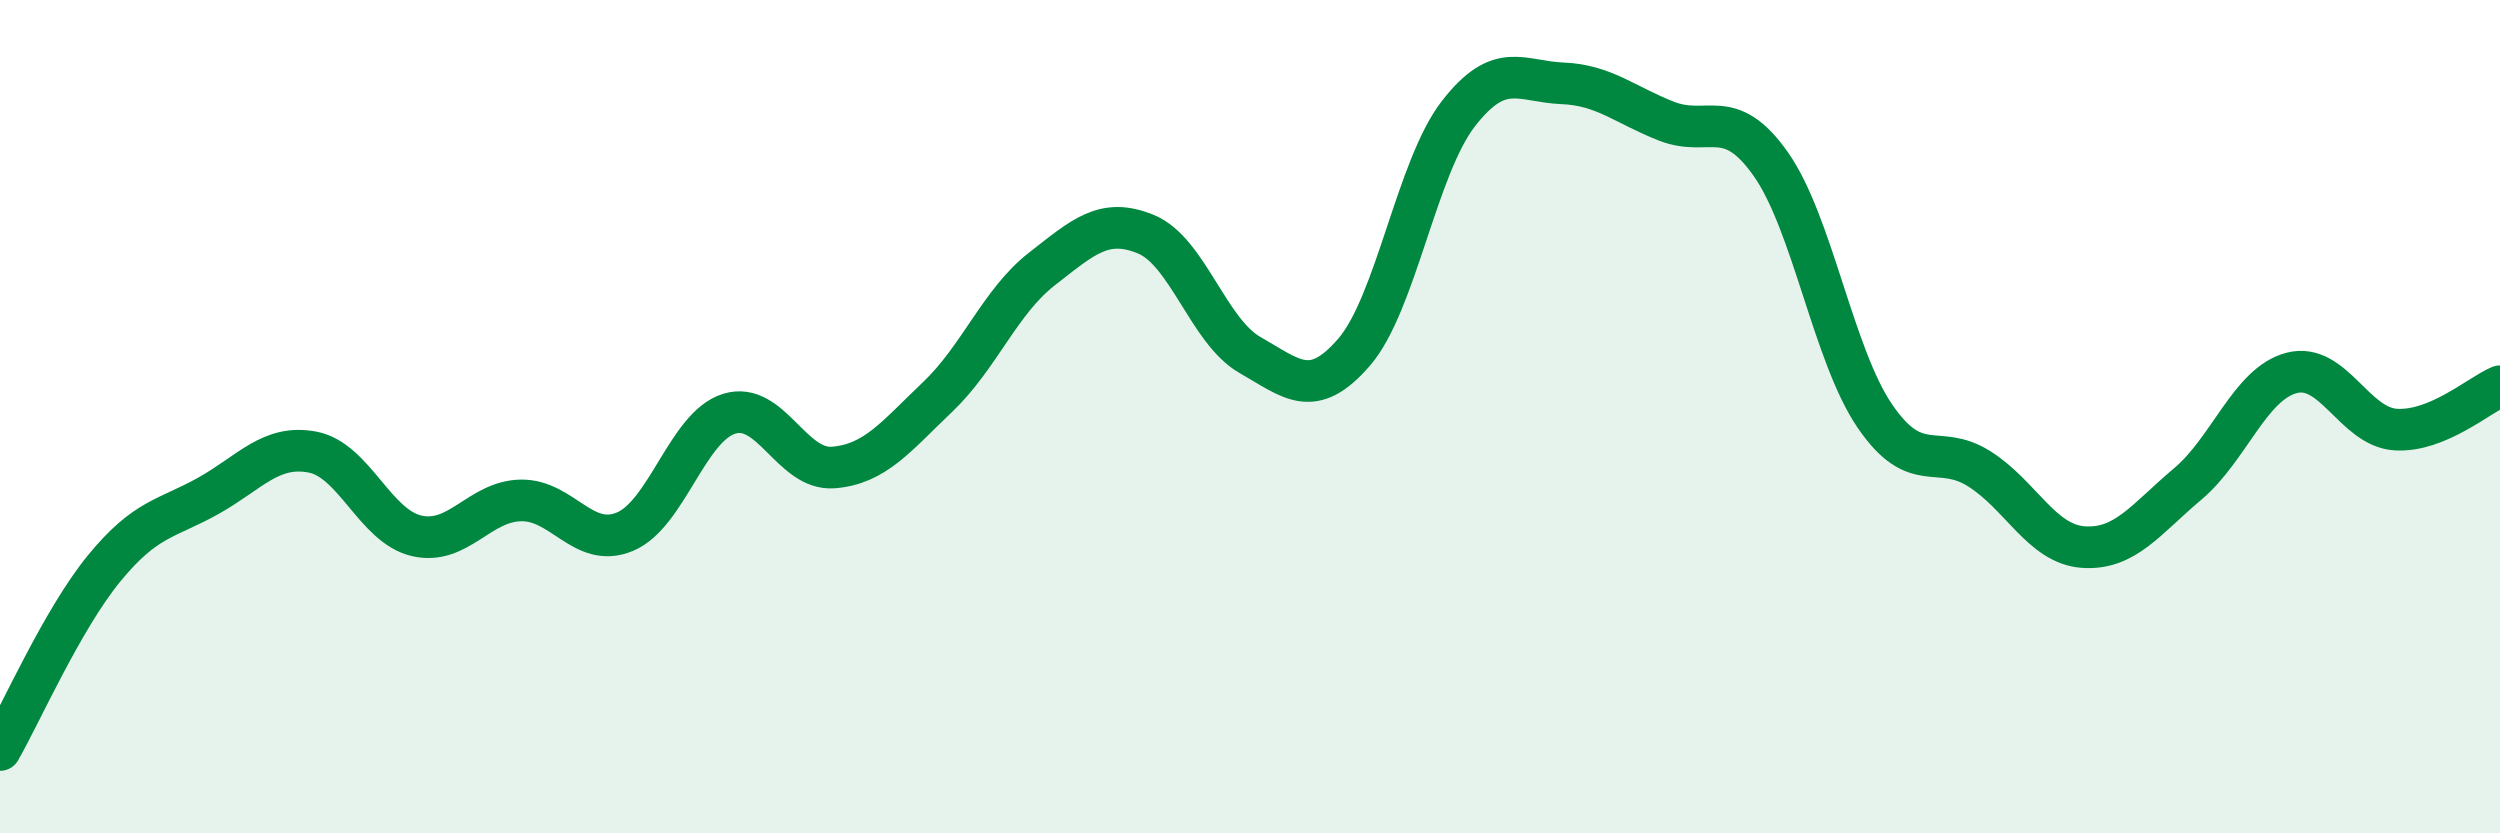
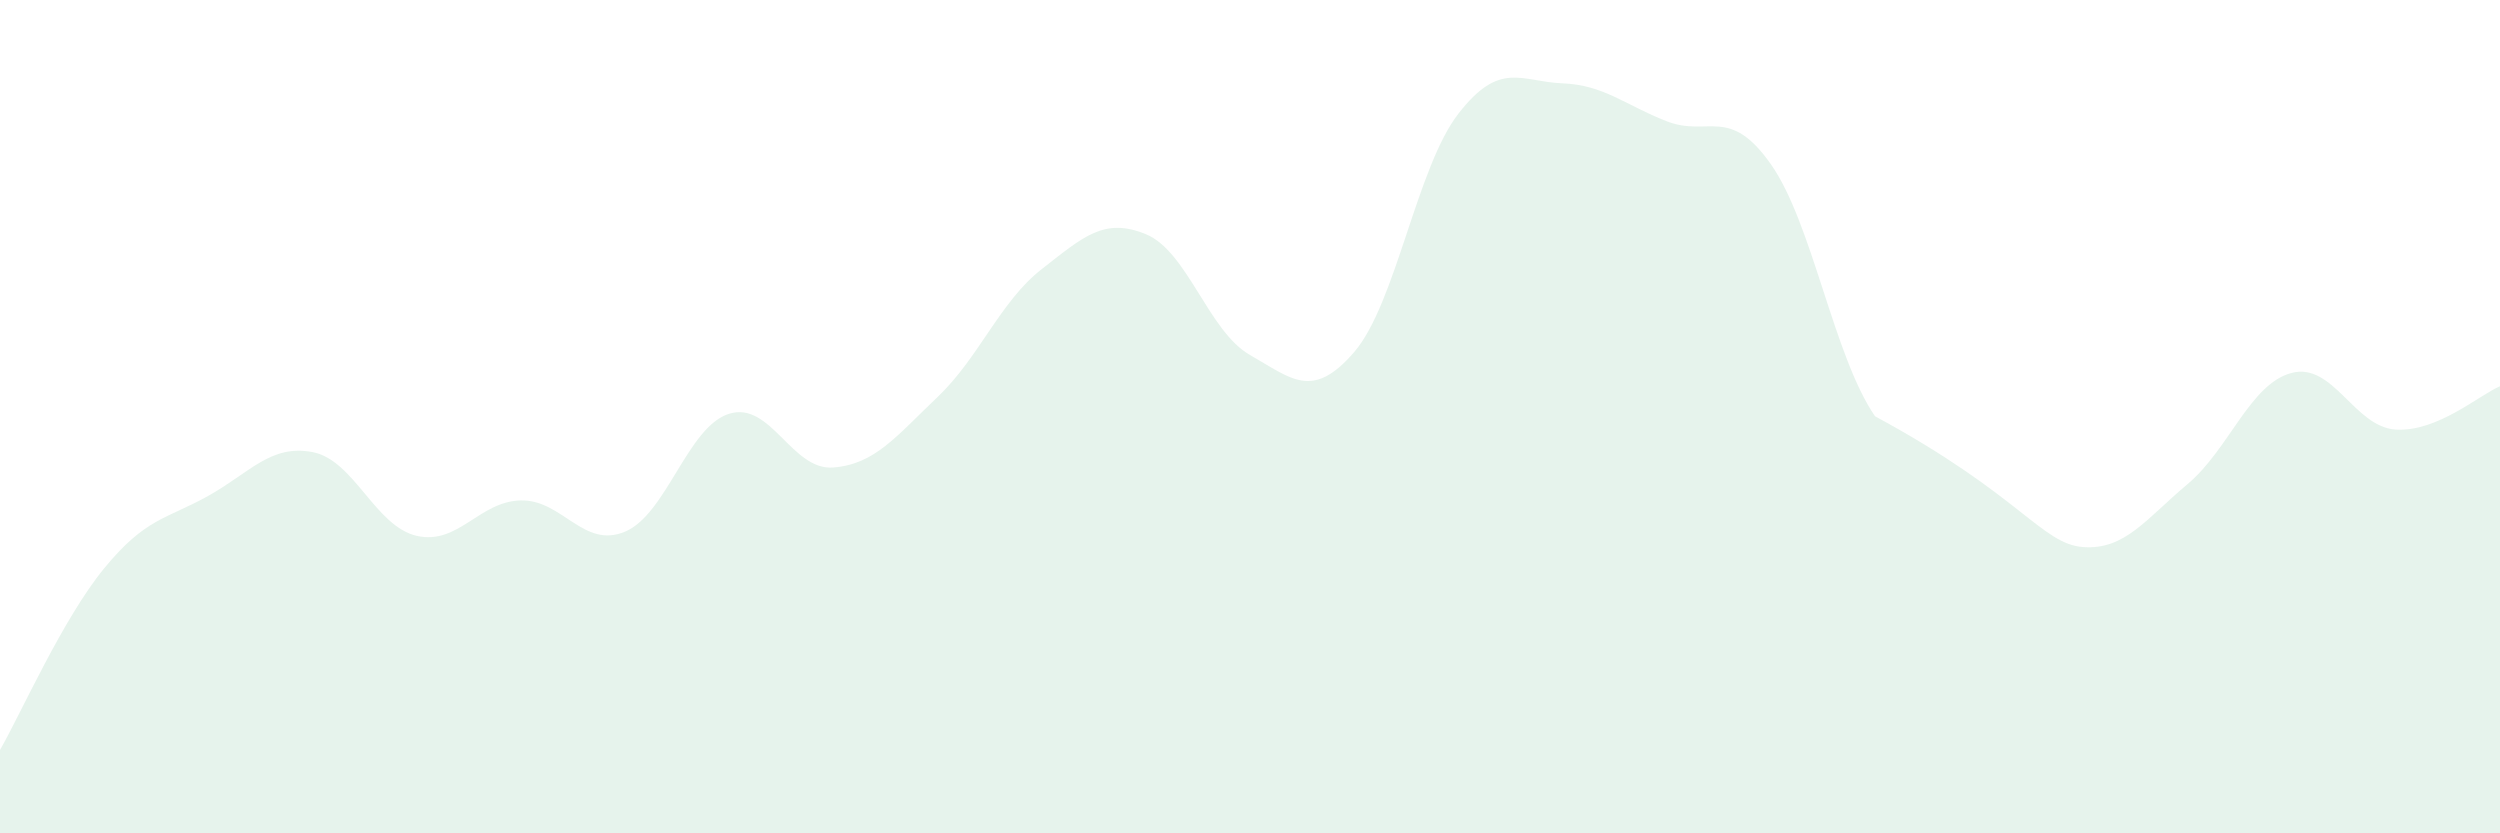
<svg xmlns="http://www.w3.org/2000/svg" width="60" height="20" viewBox="0 0 60 20">
-   <path d="M 0,18 C 0.5,17.13 1.5,14.86 2.5,13.64 C 3.5,12.42 4,12.46 5,11.9 C 6,11.34 6.5,10.66 7.5,10.85 C 8.5,11.04 9,12.63 10,12.86 C 11,13.09 11.5,12.03 12.5,12.01 C 13.5,11.99 14,13.18 15,12.76 C 16,12.34 16.5,10.24 17.5,9.93 C 18.5,9.62 19,11.3 20,11.22 C 21,11.14 21.5,10.48 22.5,9.53 C 23.5,8.58 24,7.24 25,6.46 C 26,5.68 26.5,5.21 27.5,5.62 C 28.5,6.03 29,7.95 30,8.52 C 31,9.09 31.5,9.61 32.5,8.45 C 33.5,7.29 34,4.02 35,2.73 C 36,1.44 36.5,1.96 37.5,2 C 38.5,2.04 39,2.52 40,2.91 C 41,3.3 41.5,2.52 42.5,3.94 C 43.5,5.36 44,8.53 45,9.99 C 46,11.45 46.5,10.62 47.5,11.25 C 48.5,11.88 49,13.06 50,13.13 C 51,13.2 51.5,12.46 52.5,11.62 C 53.5,10.78 54,9.21 55,8.95 C 56,8.69 56.5,10.25 57.5,10.31 C 58.5,10.37 59.5,9.48 60,9.27L60 20L0 20Z" fill="#008740" opacity="0.1" stroke-linecap="round" stroke-linejoin="round" />
-   <path d="M 0,18 C 0.5,17.13 1.5,14.86 2.5,13.64 C 3.5,12.42 4,12.46 5,11.9 C 6,11.34 6.5,10.66 7.5,10.85 C 8.5,11.04 9,12.63 10,12.86 C 11,13.09 11.5,12.03 12.5,12.01 C 13.5,11.99 14,13.18 15,12.76 C 16,12.34 16.5,10.24 17.5,9.93 C 18.5,9.62 19,11.3 20,11.22 C 21,11.14 21.5,10.48 22.5,9.53 C 23.5,8.58 24,7.24 25,6.46 C 26,5.68 26.5,5.21 27.5,5.62 C 28.5,6.03 29,7.95 30,8.52 C 31,9.09 31.5,9.61 32.5,8.45 C 33.5,7.29 34,4.02 35,2.73 C 36,1.44 36.5,1.96 37.5,2 C 38.5,2.04 39,2.52 40,2.91 C 41,3.3 41.5,2.52 42.5,3.94 C 43.5,5.36 44,8.53 45,9.99 C 46,11.45 46.5,10.62 47.5,11.25 C 48.5,11.88 49,13.06 50,13.13 C 51,13.2 51.5,12.46 52.5,11.62 C 53.5,10.78 54,9.21 55,8.95 C 56,8.69 56.5,10.25 57.5,10.31 C 58.5,10.37 59.5,9.48 60,9.27" stroke="#008740" stroke-width="1" fill="none" stroke-linecap="round" stroke-linejoin="round" />
+   <path d="M 0,18 C 0.5,17.13 1.5,14.86 2.5,13.64 C 3.5,12.42 4,12.46 5,11.9 C 6,11.34 6.5,10.66 7.5,10.85 C 8.5,11.04 9,12.63 10,12.86 C 11,13.09 11.5,12.03 12.5,12.01 C 13.5,11.99 14,13.18 15,12.76 C 16,12.34 16.5,10.24 17.5,9.93 C 18.5,9.62 19,11.3 20,11.22 C 21,11.14 21.5,10.48 22.5,9.53 C 23.5,8.58 24,7.24 25,6.46 C 26,5.68 26.5,5.21 27.5,5.62 C 28.5,6.03 29,7.95 30,8.52 C 31,9.09 31.5,9.61 32.5,8.45 C 33.5,7.29 34,4.02 35,2.73 C 36,1.44 36.5,1.96 37.5,2 C 38.5,2.04 39,2.52 40,2.91 C 41,3.3 41.5,2.52 42.5,3.94 C 43.5,5.36 44,8.53 45,9.99 C 48.5,11.88 49,13.06 50,13.13 C 51,13.2 51.5,12.46 52.5,11.62 C 53.5,10.78 54,9.21 55,8.95 C 56,8.69 56.5,10.25 57.5,10.31 C 58.5,10.37 59.5,9.48 60,9.27L60 20L0 20Z" fill="#008740" opacity="0.1" stroke-linecap="round" stroke-linejoin="round" />
</svg>